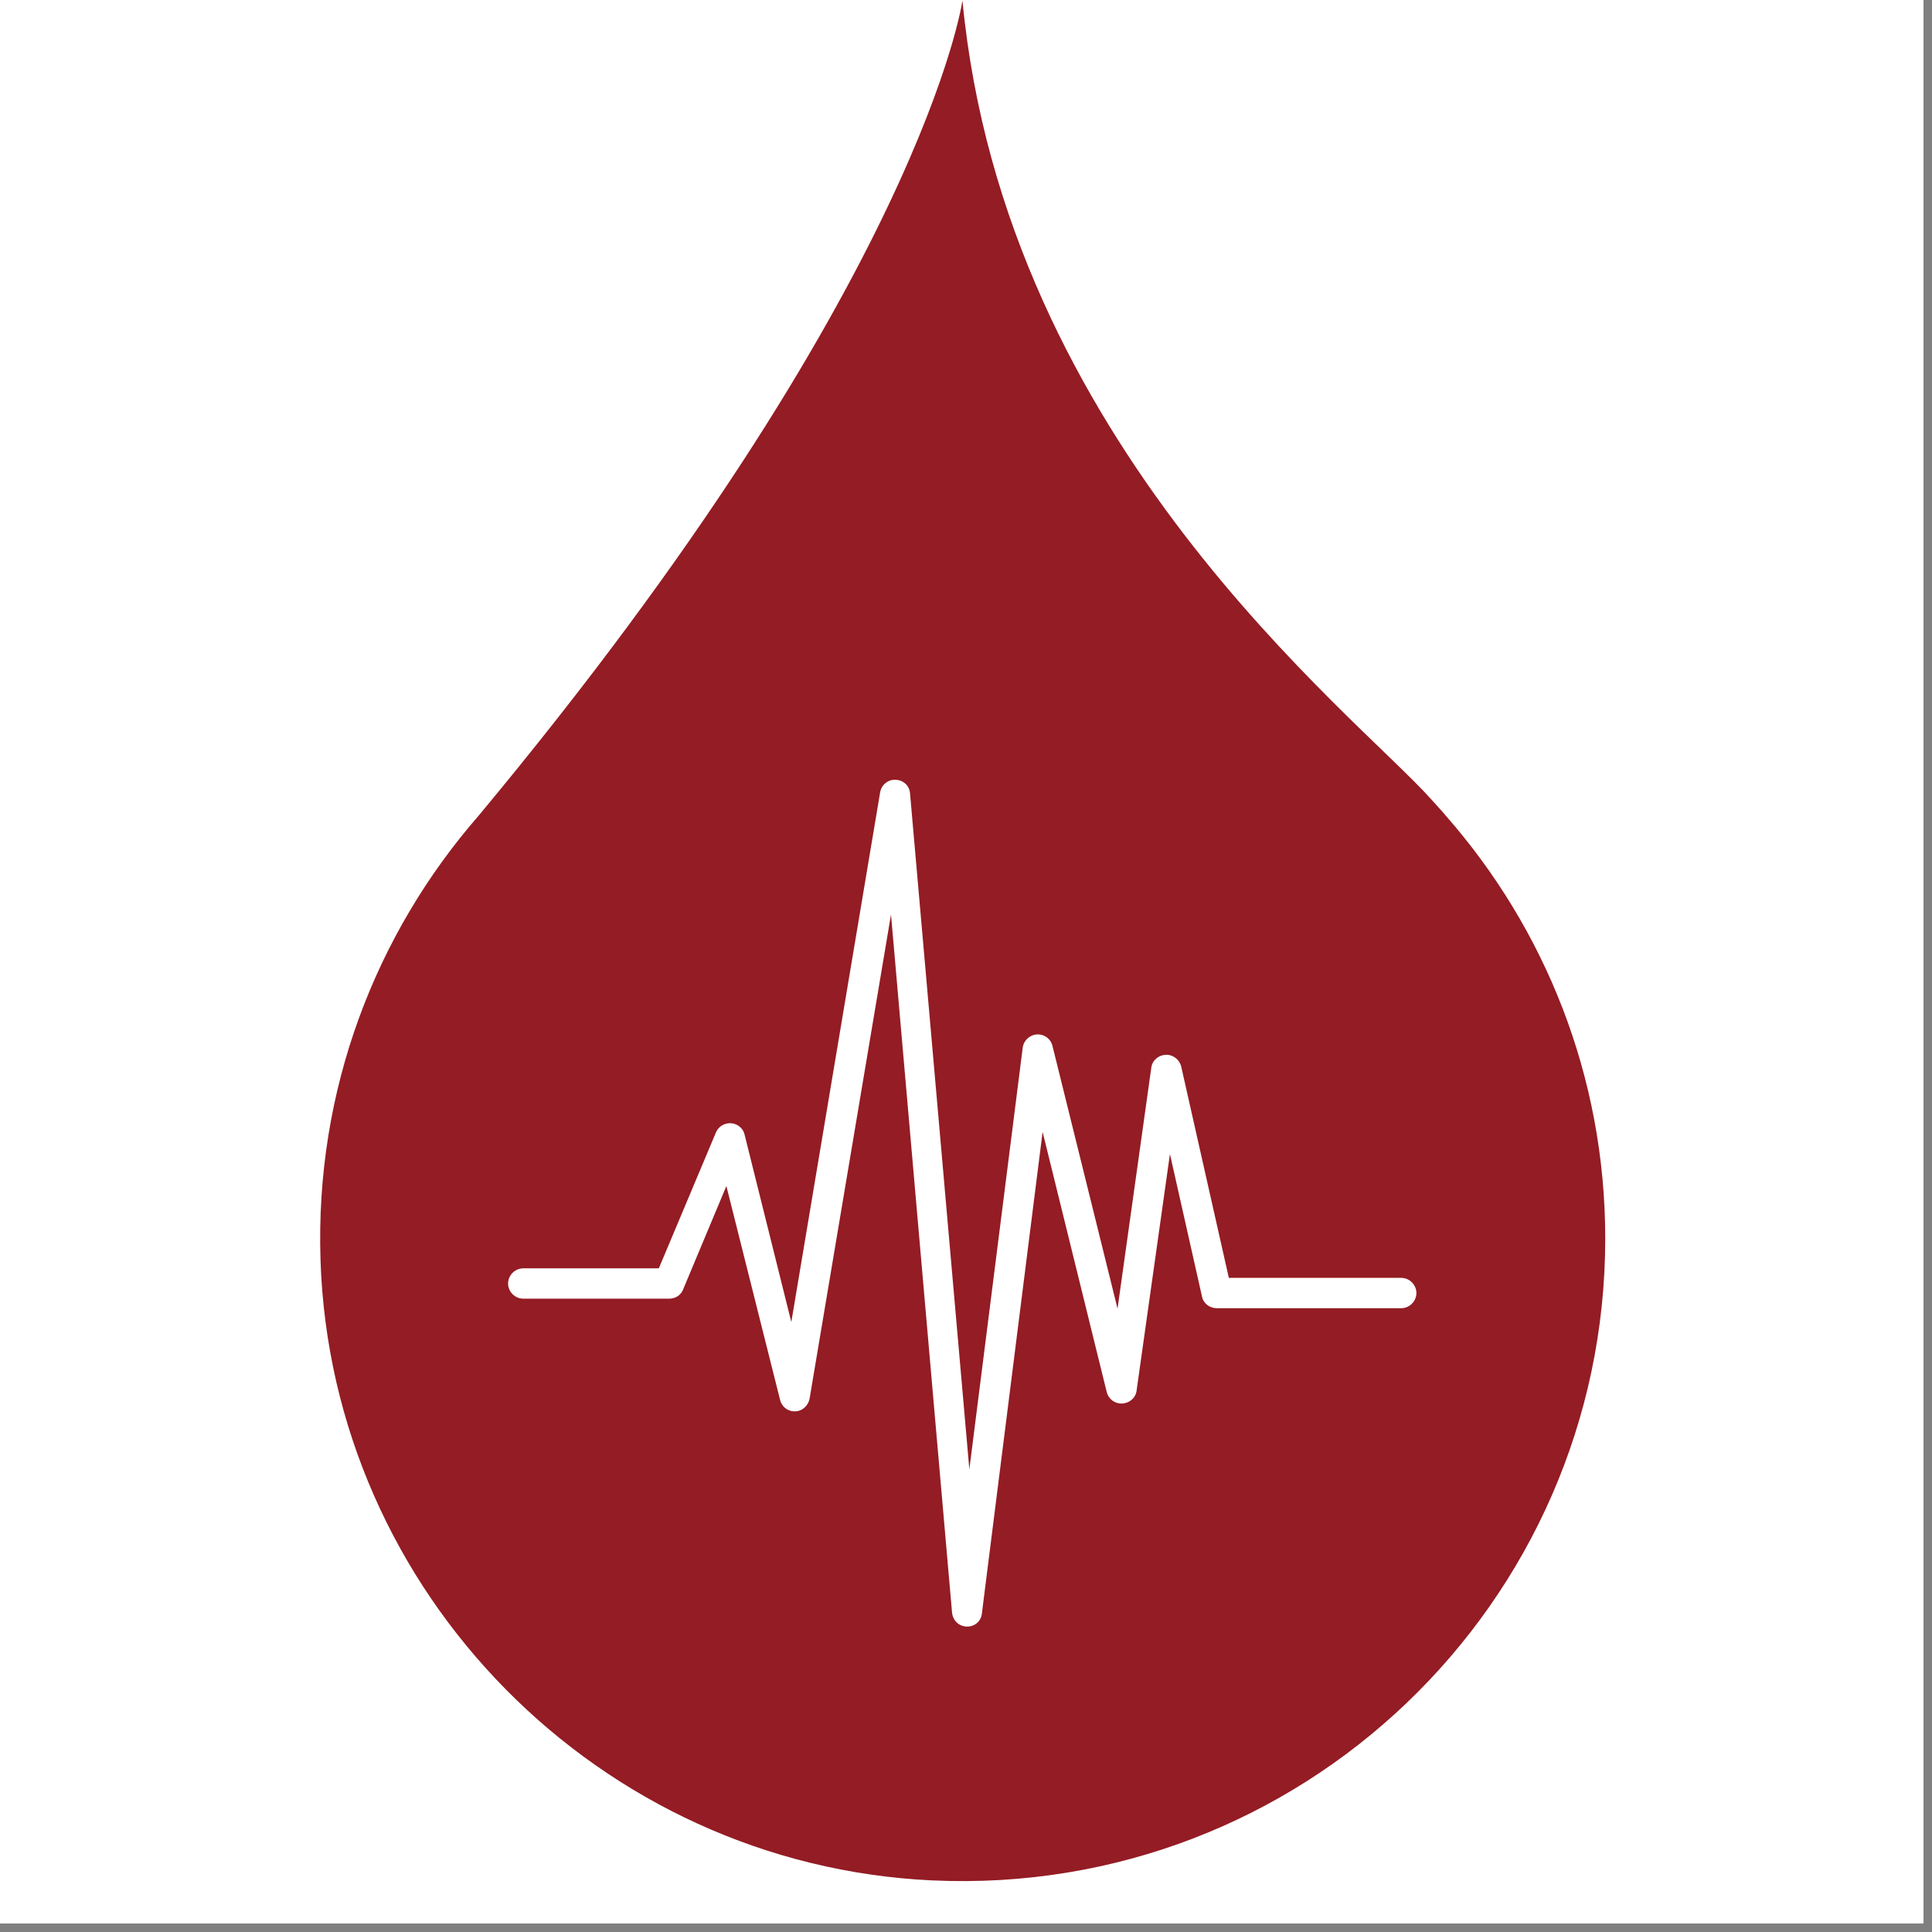
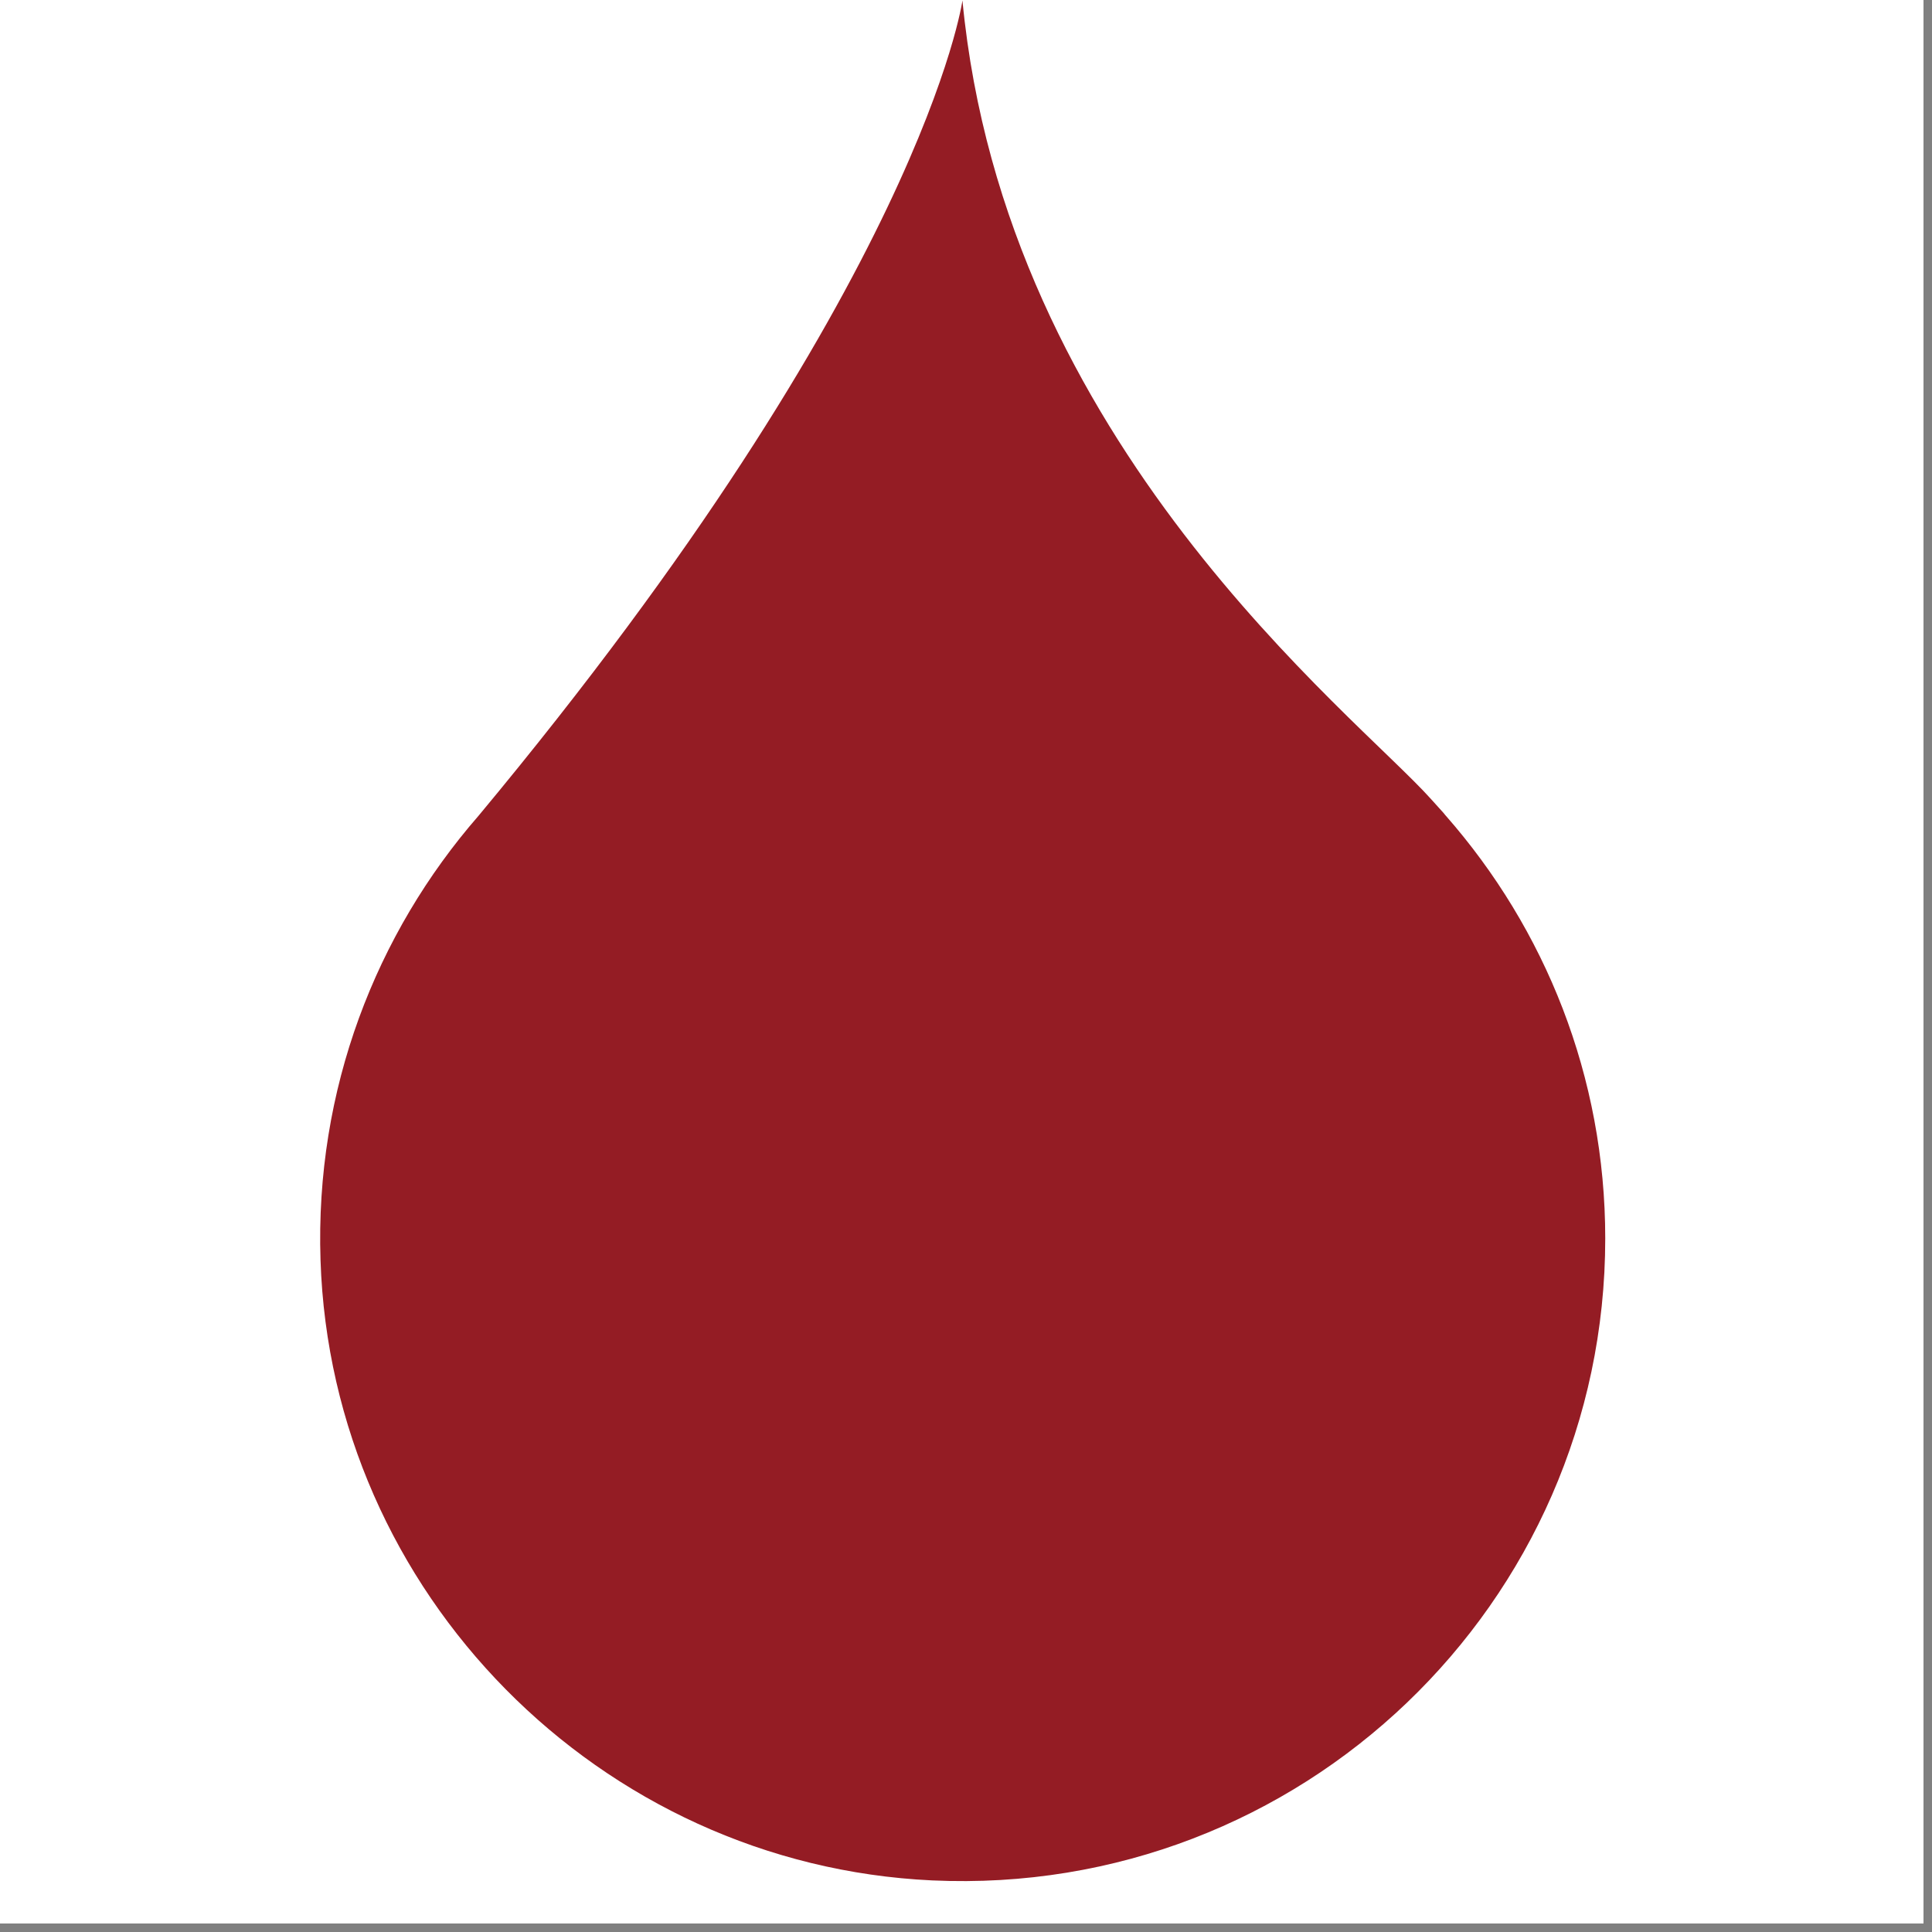
<svg xmlns="http://www.w3.org/2000/svg" height="150" preserveAspectRatio="xMidYMid meet" viewBox="0 0 112.5 112.5" width="150">
  <rect x="0" y="0" width="112.5" height="112.5" fill="#808080" stroke="none" />
  <defs>
    <clipPath id="f26cab239c">
      <path d="M 0 0 L 112.004 0 L 112.004 112.004 L 0 112.004 Z M 0 0 " />
    </clipPath>
    <clipPath id="e393c0f27a">
-       <path d="M 10.906 6.836 L 16.566 6.836 L 16.566 12.5 L 10.906 12.5 Z M 10.906 6.836 " />
-     </clipPath>
+       </clipPath>
    <clipPath id="084b0e224e">
-       <path d="M 13.738 6.836 C 12.172 6.836 10.906 8.105 10.906 9.668 C 10.906 11.23 12.172 12.5 13.738 12.5 C 15.301 12.5 16.566 11.23 16.566 9.668 C 16.566 8.105 15.301 6.836 13.738 6.836 Z M 13.738 6.836 " />
-     </clipPath>
+       </clipPath>
    <clipPath id="906a096555">
      <path d="M 18.336 0 L 93.75 0 L 93.75 110 L 18.336 110 Z M 18.336 0 " />
    </clipPath>
  </defs>
  <g id="bdb44b8427">
    <g clip-path="url(#f26cab239c)" clip-rule="nonzero">
      <path d="M 0 0 L 112.004 0 L 112.004 112.004 L 0 112.004 Z M 0 0 " style=" stroke:none;fill-rule:nonzero;fill:#ffffff;fill-opacity:1;" />
      <path d="M 0 0 L 112.004 0 L 112.004 112.004 L 0 112.004 Z M 0 0 " style=" stroke:none;fill-rule:nonzero;fill:#ffffff;fill-opacity:1;" />
    </g>
    <g clip-path="url(#e393c0f27a)" clip-rule="nonzero">
      <g clip-path="url(#084b0e224e)" clip-rule="nonzero">
        <path d="M 10.906 6.836 L 16.566 6.836 L 16.566 12.5 L 10.906 12.5 Z M 10.906 6.836 " style=" stroke:none;fill-rule:nonzero;fill:#ffffff;fill-opacity:1;" />
      </g>
    </g>
    <g clip-path="url(#906a096555)" clip-rule="nonzero">
      <path d="M 84.191 47.5 C 84.191 47.5 84.141 47.449 84.066 47.348 C 83.812 47.07 83.586 46.816 83.336 46.539 C 78.844 41.52 58.516 25.883 56.043 0.027 C 56.043 0.027 53.746 16.398 27.867 47.5 C 21.891 54.359 18.336 63.438 18.664 73.379 C 19.293 92.75 34.906 108.59 54.277 109.496 C 75.742 110.48 93.473 93.379 93.473 72.117 C 93.473 62.684 89.969 54.082 84.191 47.5 Z M 84.191 47.5 " style=" stroke:none;fill-rule:nonzero;fill:#941c24;fill-opacity:1;" />
    </g>
-     <path d="M 56.32 94.715 C 55.84 94.715 55.488 94.363 55.438 93.91 L 51.883 53.25 L 47.141 81.449 C 47.062 81.852 46.711 82.18 46.309 82.18 C 45.902 82.207 45.523 81.926 45.426 81.523 L 42.297 69.062 L 39.773 75.094 C 39.648 75.422 39.32 75.621 38.969 75.621 L 30.469 75.621 C 29.988 75.621 29.586 75.219 29.586 74.738 C 29.586 74.262 29.988 73.855 30.469 73.855 L 38.363 73.855 L 41.691 65.938 C 41.844 65.582 42.195 65.383 42.574 65.406 C 42.953 65.434 43.281 65.711 43.355 66.062 L 46.078 76.984 L 51.25 46.137 C 51.324 45.707 51.703 45.379 52.16 45.406 C 52.613 45.43 52.965 45.758 52.992 46.211 L 56.445 85.559 L 59.551 61.02 C 59.598 60.59 59.953 60.262 60.383 60.234 C 60.809 60.211 61.188 60.488 61.289 60.918 L 65.074 76.203 L 67.039 62.18 C 67.09 61.75 67.445 61.445 67.871 61.422 C 68.301 61.395 68.68 61.699 68.781 62.102 L 71.555 74.41 L 81.594 74.41 C 82.074 74.41 82.477 74.816 82.477 75.293 C 82.477 75.773 82.074 76.176 81.594 76.176 L 70.848 76.176 C 70.445 76.176 70.066 75.898 69.992 75.496 L 68.125 67.199 L 66.184 80.969 C 66.133 81.398 65.777 81.699 65.352 81.727 C 64.922 81.75 64.543 81.473 64.441 81.043 L 60.711 65.91 L 57.18 93.91 C 57.152 94.387 56.773 94.715 56.32 94.715 Z M 56.32 94.715 " style=" stroke:none;fill-rule:nonzero;fill:#ffffff;fill-opacity:1;" />
  </g>
</svg>